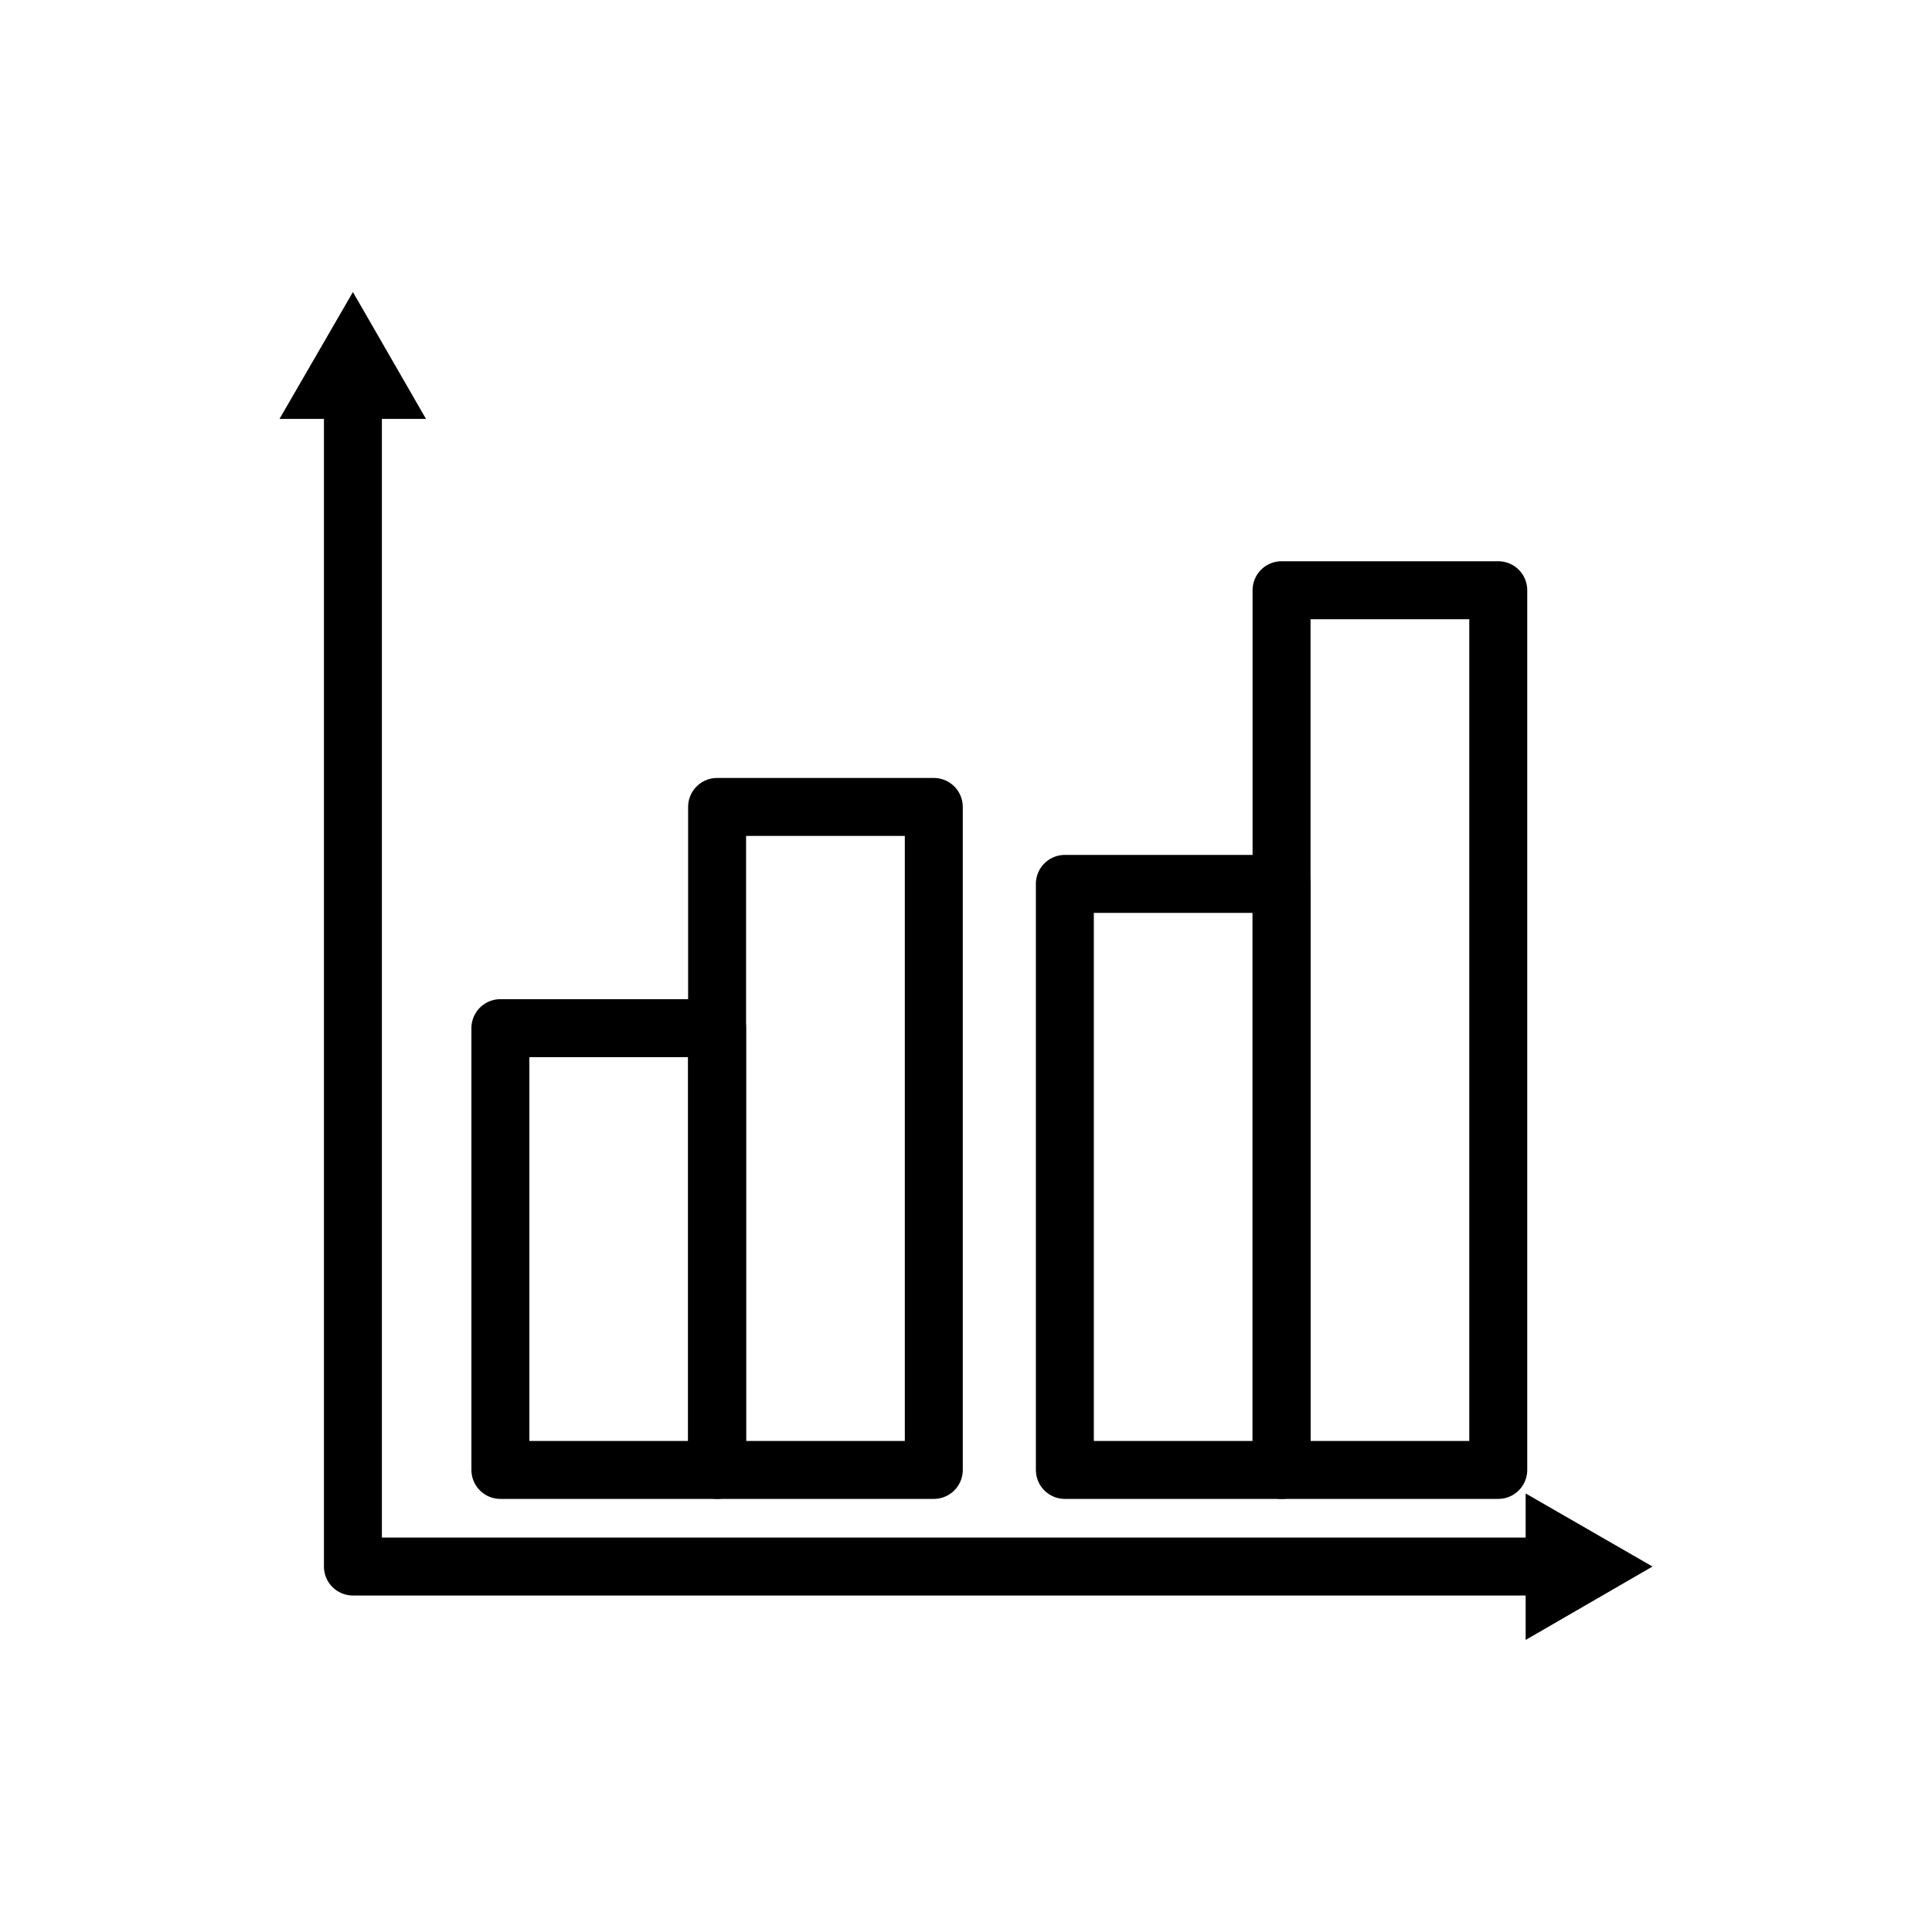
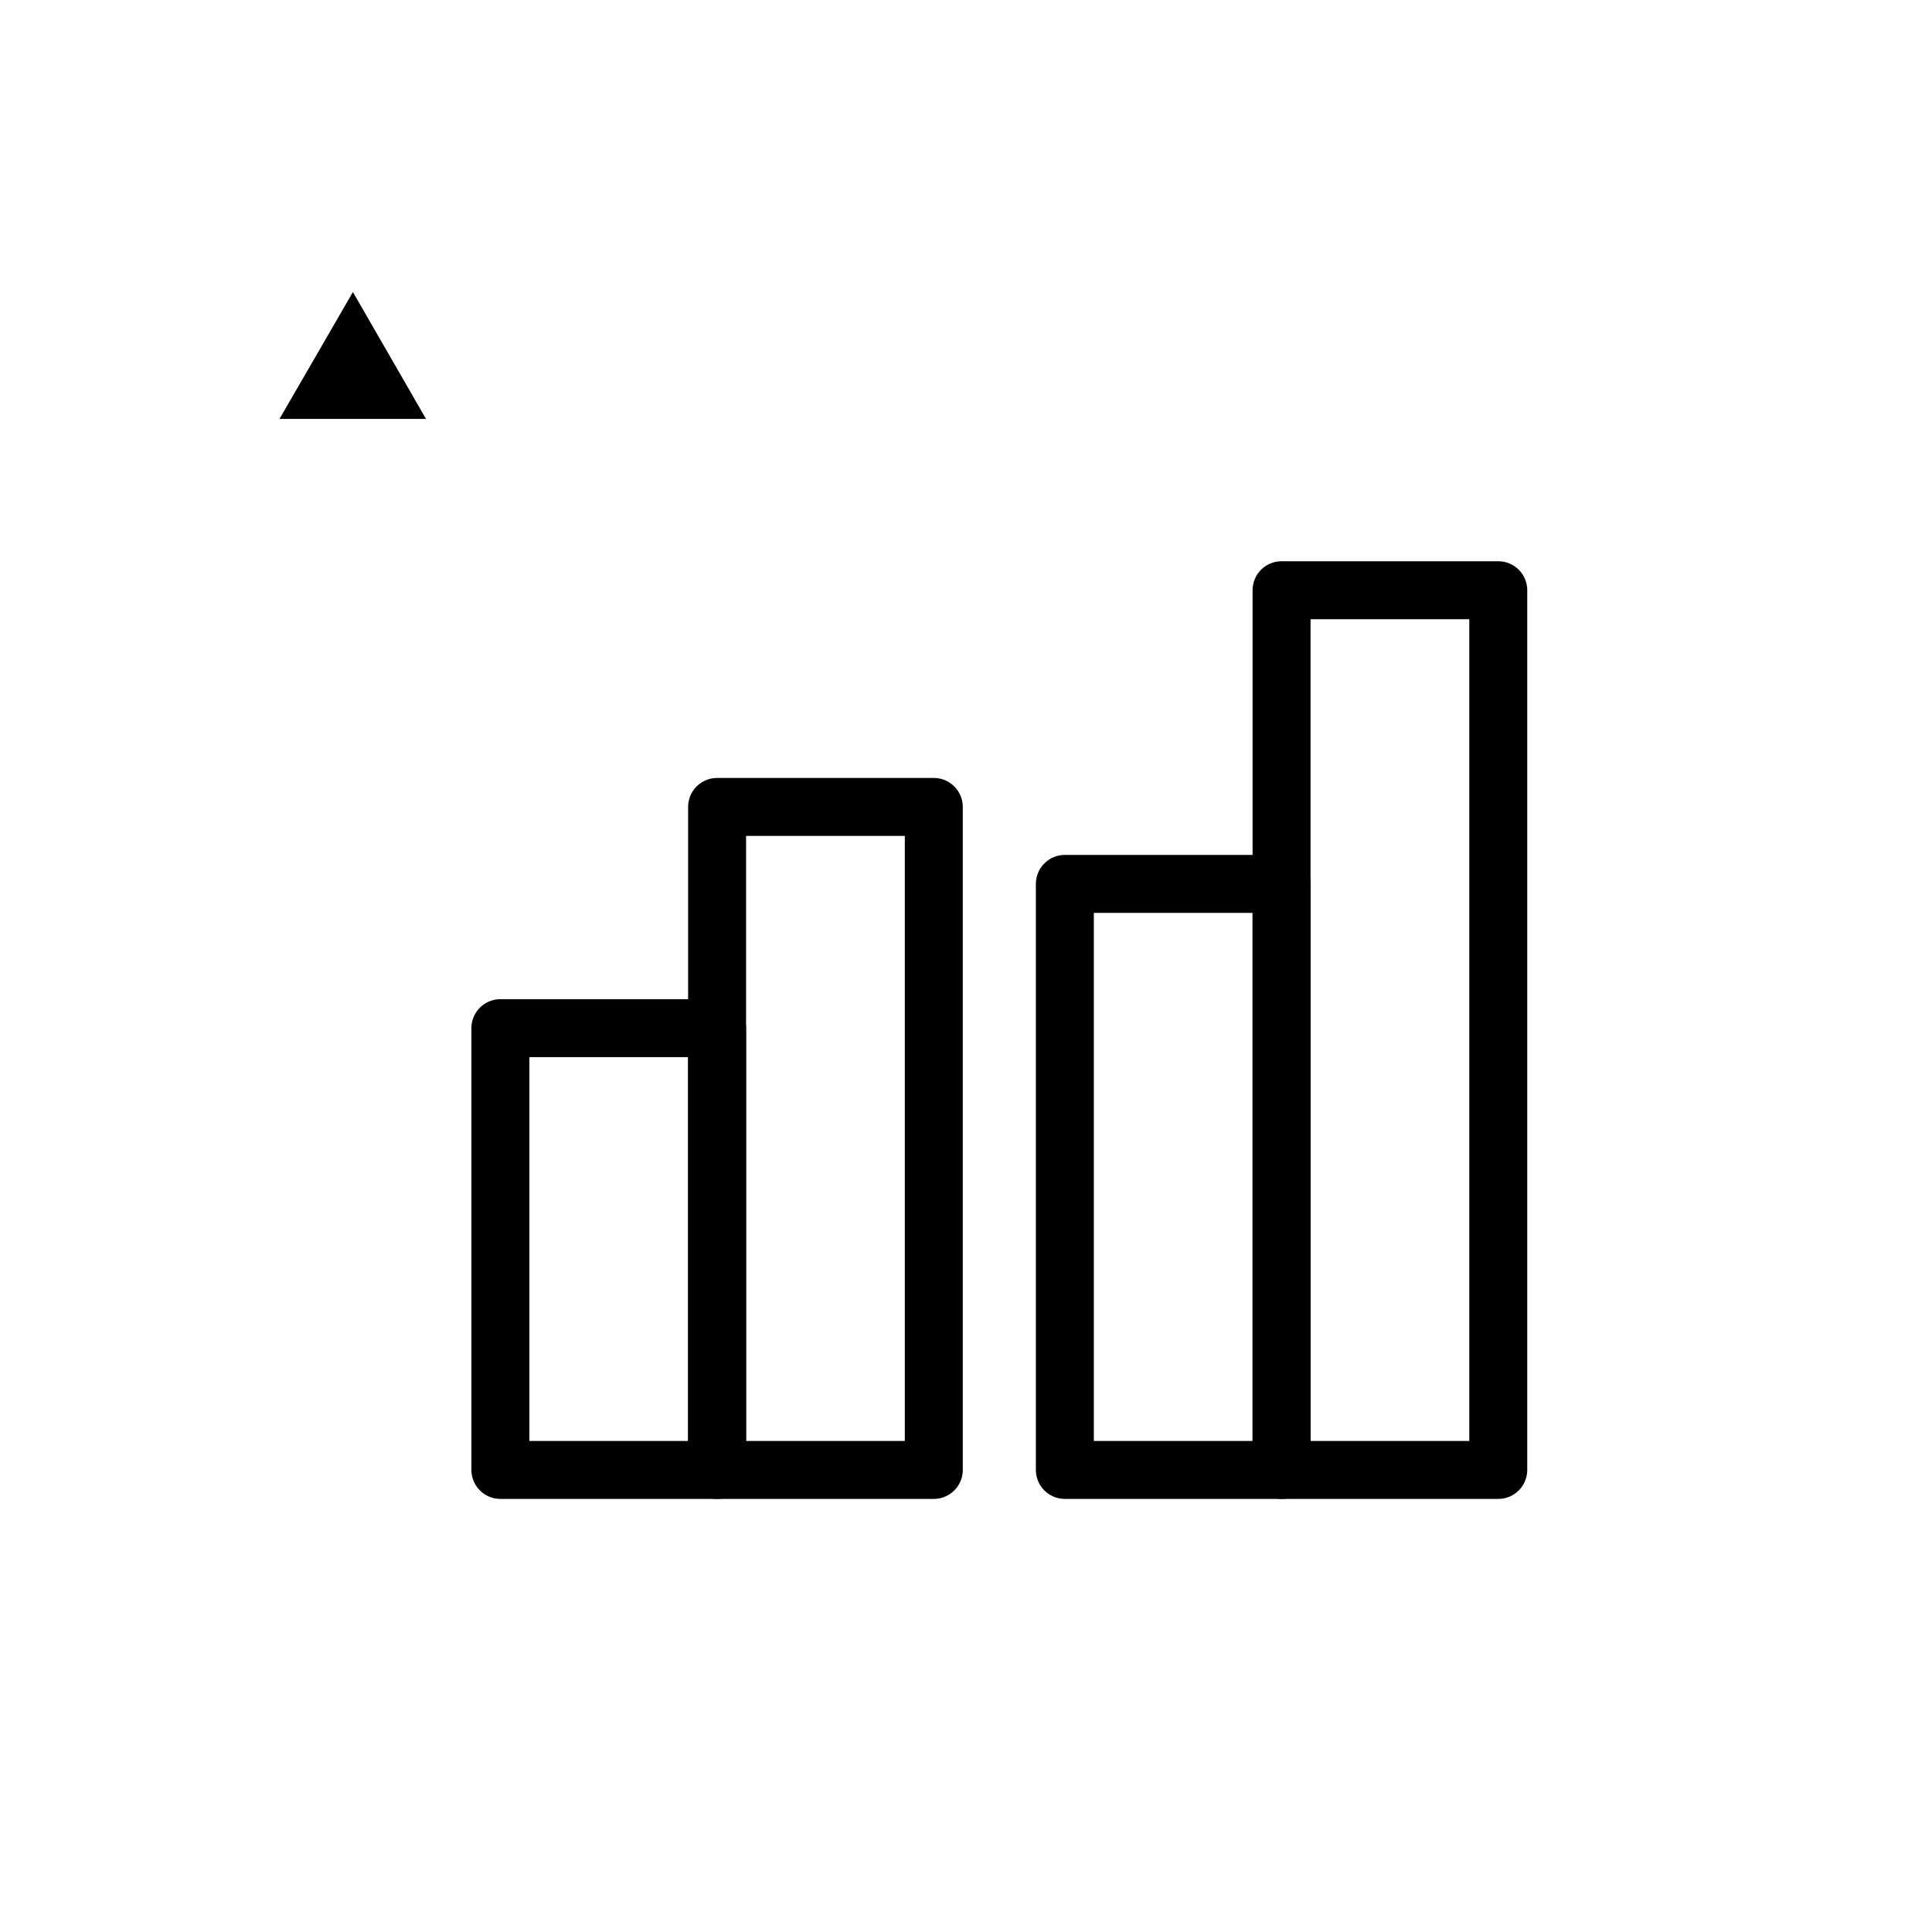
<svg xmlns="http://www.w3.org/2000/svg" id="Layer_1" data-name="Layer 1" viewBox="0 0 60 60">
  <defs>
    <style>.cls-1{fill:none;stroke:#000;stroke-linecap:round;stroke-linejoin:round;stroke-width:1.8px;}</style>
  </defs>
-   <polyline class="cls-1" points="10.96 12.35 10.96 48.65 48.04 48.65" />
  <polygon points="8.68 13.01 10.96 9.07 13.23 13.01 8.68 13.01" />
-   <polygon points="47.38 50.93 51.32 48.65 47.38 46.38 47.38 50.93" />
  <rect class="cls-1" x="15.54" y="31.93" width="6.73" height="13.72" />
  <rect class="cls-1" x="22.27" y="25.06" width="6.73" height="20.59" />
  <rect class="cls-1" x="33.07" y="27.45" width="6.73" height="18.2" />
  <rect class="cls-1" x="39.8" y="18.33" width="6.73" height="27.32" />
</svg>